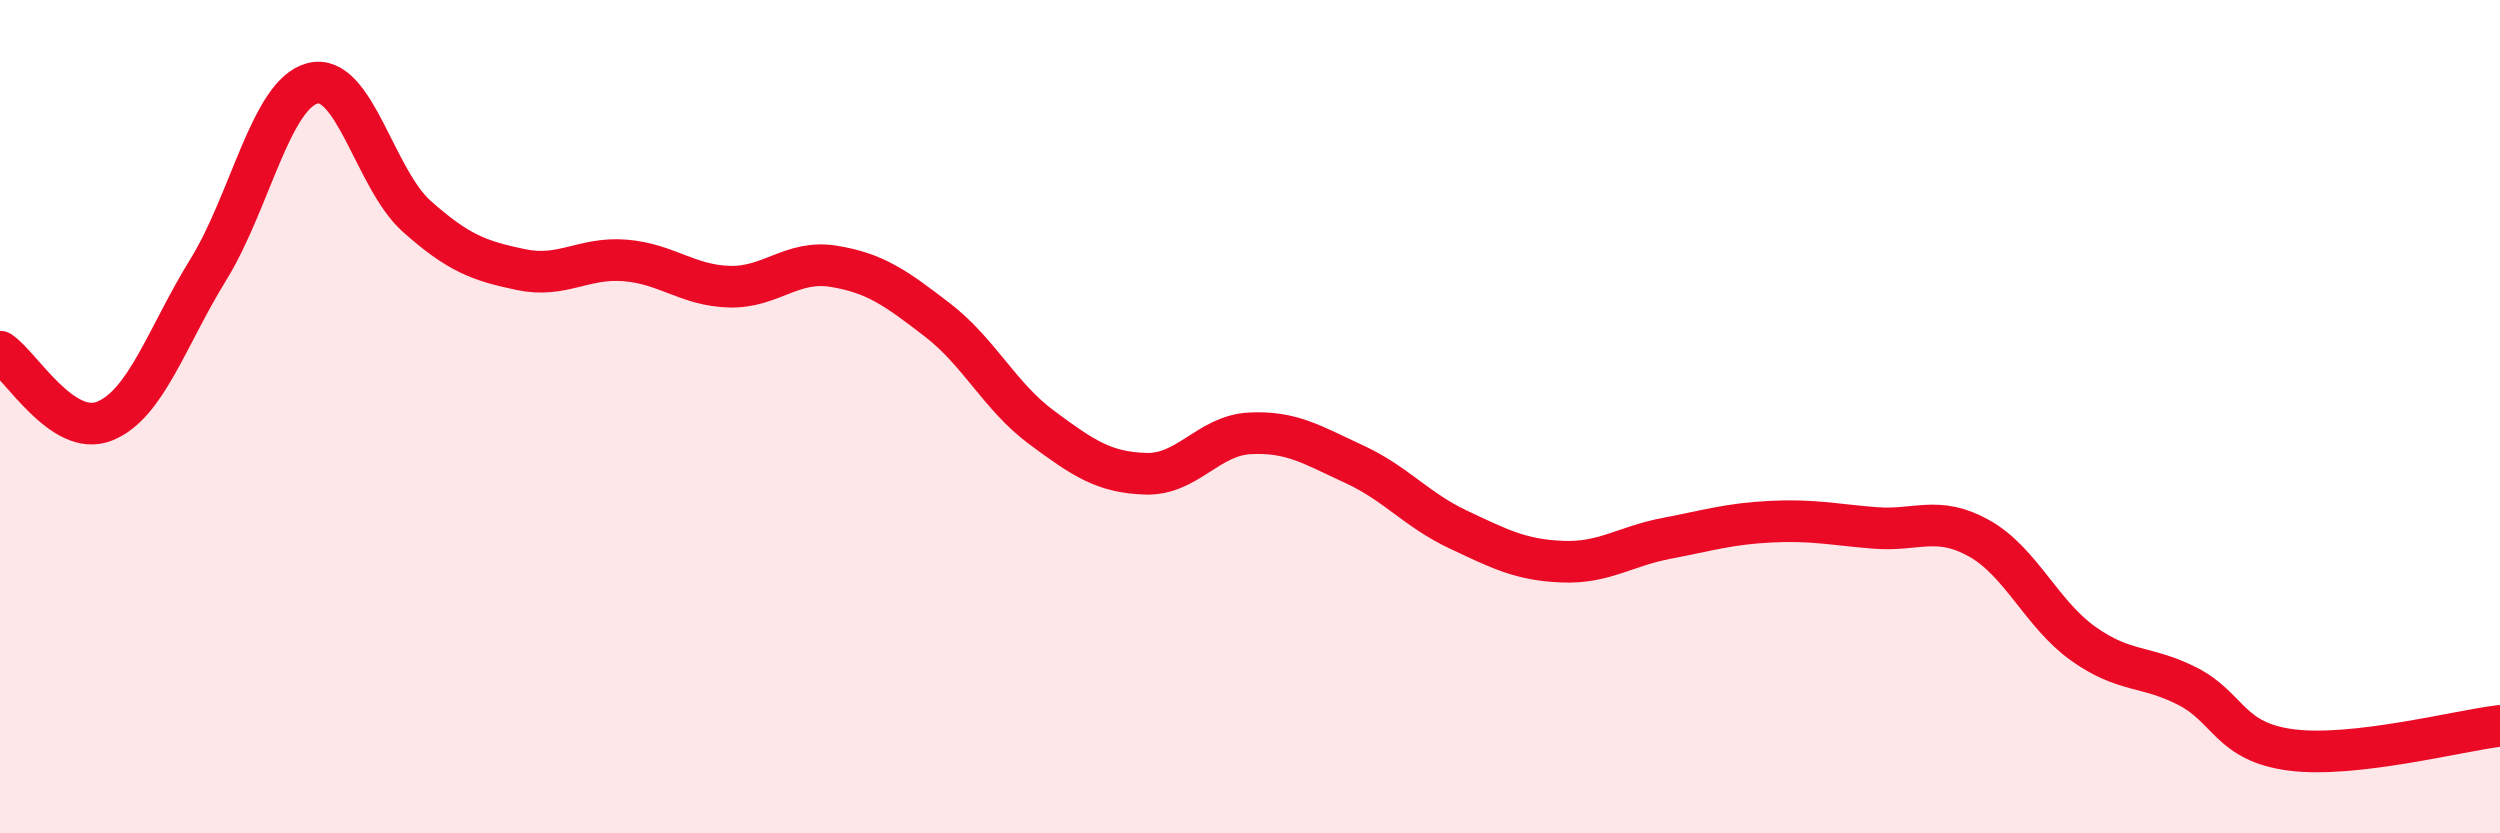
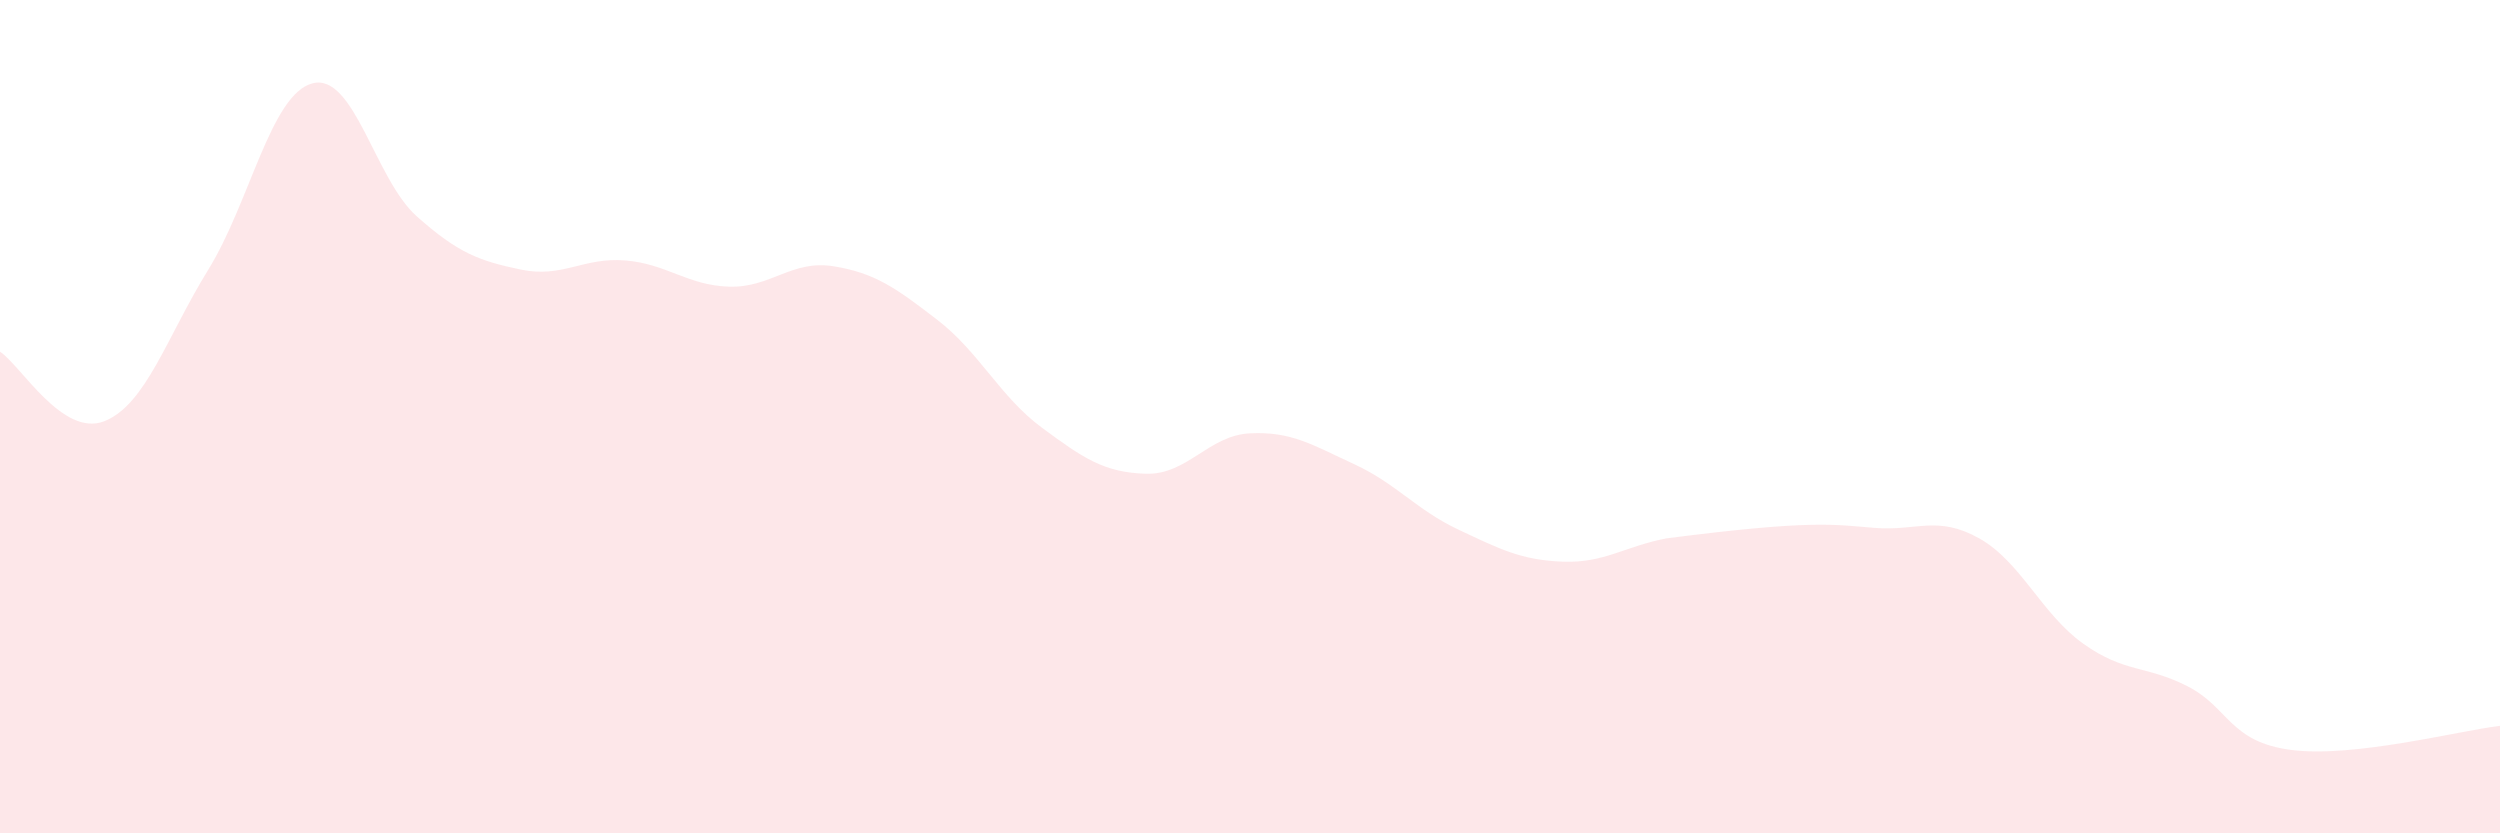
<svg xmlns="http://www.w3.org/2000/svg" width="60" height="20" viewBox="0 0 60 20">
-   <path d="M 0,8.44 C 0.5,8.77 1.5,10.5 2.5,10.11 C 3.5,9.72 4,8.09 5,6.47 C 6,4.85 6.5,2.26 7.5,2 C 8.5,1.74 9,4.3 10,5.19 C 11,6.08 11.5,6.26 12.5,6.47 C 13.5,6.68 14,6.17 15,6.25 C 16,6.33 16.5,6.85 17.5,6.88 C 18.5,6.91 19,6.23 20,6.39 C 21,6.55 21.5,6.91 22.5,7.68 C 23.5,8.45 24,9.52 25,10.26 C 26,11 26.5,11.34 27.5,11.37 C 28.5,11.4 29,10.45 30,10.4 C 31,10.35 31.5,10.68 32.5,11.14 C 33.5,11.6 34,12.24 35,12.71 C 36,13.18 36.5,13.44 37.5,13.48 C 38.5,13.52 39,13.11 40,12.92 C 41,12.73 41.5,12.57 42.5,12.52 C 43.5,12.47 44,12.59 45,12.67 C 46,12.75 46.5,12.36 47.5,12.92 C 48.5,13.48 49,14.74 50,15.45 C 51,16.16 51.5,15.96 52.5,16.47 C 53.5,16.98 53.5,17.81 55,18 C 56.5,18.19 59,17.54 60,17.42L60 20L0 20Z" fill="#EB0A25" opacity="0.1" stroke-linecap="round" stroke-linejoin="round" />
-   <path d="M 0,8.44 C 0.5,8.77 1.5,10.5 2.5,10.11 C 3.5,9.72 4,8.09 5,6.47 C 6,4.85 6.5,2.26 7.5,2 C 8.5,1.74 9,4.3 10,5.19 C 11,6.08 11.5,6.26 12.5,6.47 C 13.5,6.68 14,6.17 15,6.25 C 16,6.33 16.5,6.85 17.5,6.88 C 18.5,6.91 19,6.23 20,6.39 C 21,6.55 21.5,6.91 22.5,7.68 C 23.5,8.45 24,9.52 25,10.26 C 26,11 26.5,11.34 27.5,11.37 C 28.5,11.4 29,10.45 30,10.4 C 31,10.35 31.5,10.68 32.5,11.14 C 33.5,11.6 34,12.24 35,12.71 C 36,13.18 36.5,13.44 37.5,13.48 C 38.5,13.52 39,13.11 40,12.92 C 41,12.73 41.5,12.57 42.5,12.52 C 43.5,12.47 44,12.59 45,12.67 C 46,12.75 46.5,12.36 47.5,12.92 C 48.5,13.48 49,14.74 50,15.45 C 51,16.16 51.5,15.96 52.5,16.47 C 53.5,16.98 53.5,17.81 55,18 C 56.5,18.19 59,17.54 60,17.42" stroke="#EB0A25" stroke-width="1" fill="none" stroke-linecap="round" stroke-linejoin="round" />
+   <path d="M 0,8.44 C 0.5,8.77 1.5,10.5 2.5,10.11 C 3.5,9.72 4,8.09 5,6.47 C 6,4.85 6.5,2.26 7.5,2 C 8.5,1.74 9,4.3 10,5.19 C 11,6.08 11.5,6.26 12.5,6.47 C 13.5,6.68 14,6.17 15,6.25 C 16,6.33 16.5,6.85 17.5,6.88 C 18.5,6.91 19,6.23 20,6.39 C 21,6.55 21.5,6.91 22.5,7.68 C 23.5,8.45 24,9.52 25,10.26 C 26,11 26.5,11.34 27.5,11.37 C 28.5,11.4 29,10.45 30,10.4 C 31,10.35 31.5,10.68 32.5,11.14 C 33.5,11.6 34,12.24 35,12.71 C 36,13.18 36.5,13.44 37.5,13.48 C 38.5,13.52 39,13.11 40,12.92 C 43.5,12.47 44,12.59 45,12.67 C 46,12.75 46.5,12.36 47.5,12.92 C 48.5,13.48 49,14.74 50,15.45 C 51,16.16 51.5,15.96 52.5,16.47 C 53.5,16.98 53.5,17.81 55,18 C 56.5,18.19 59,17.54 60,17.42L60 20L0 20Z" fill="#EB0A25" opacity="0.1" stroke-linecap="round" stroke-linejoin="round" />
</svg>